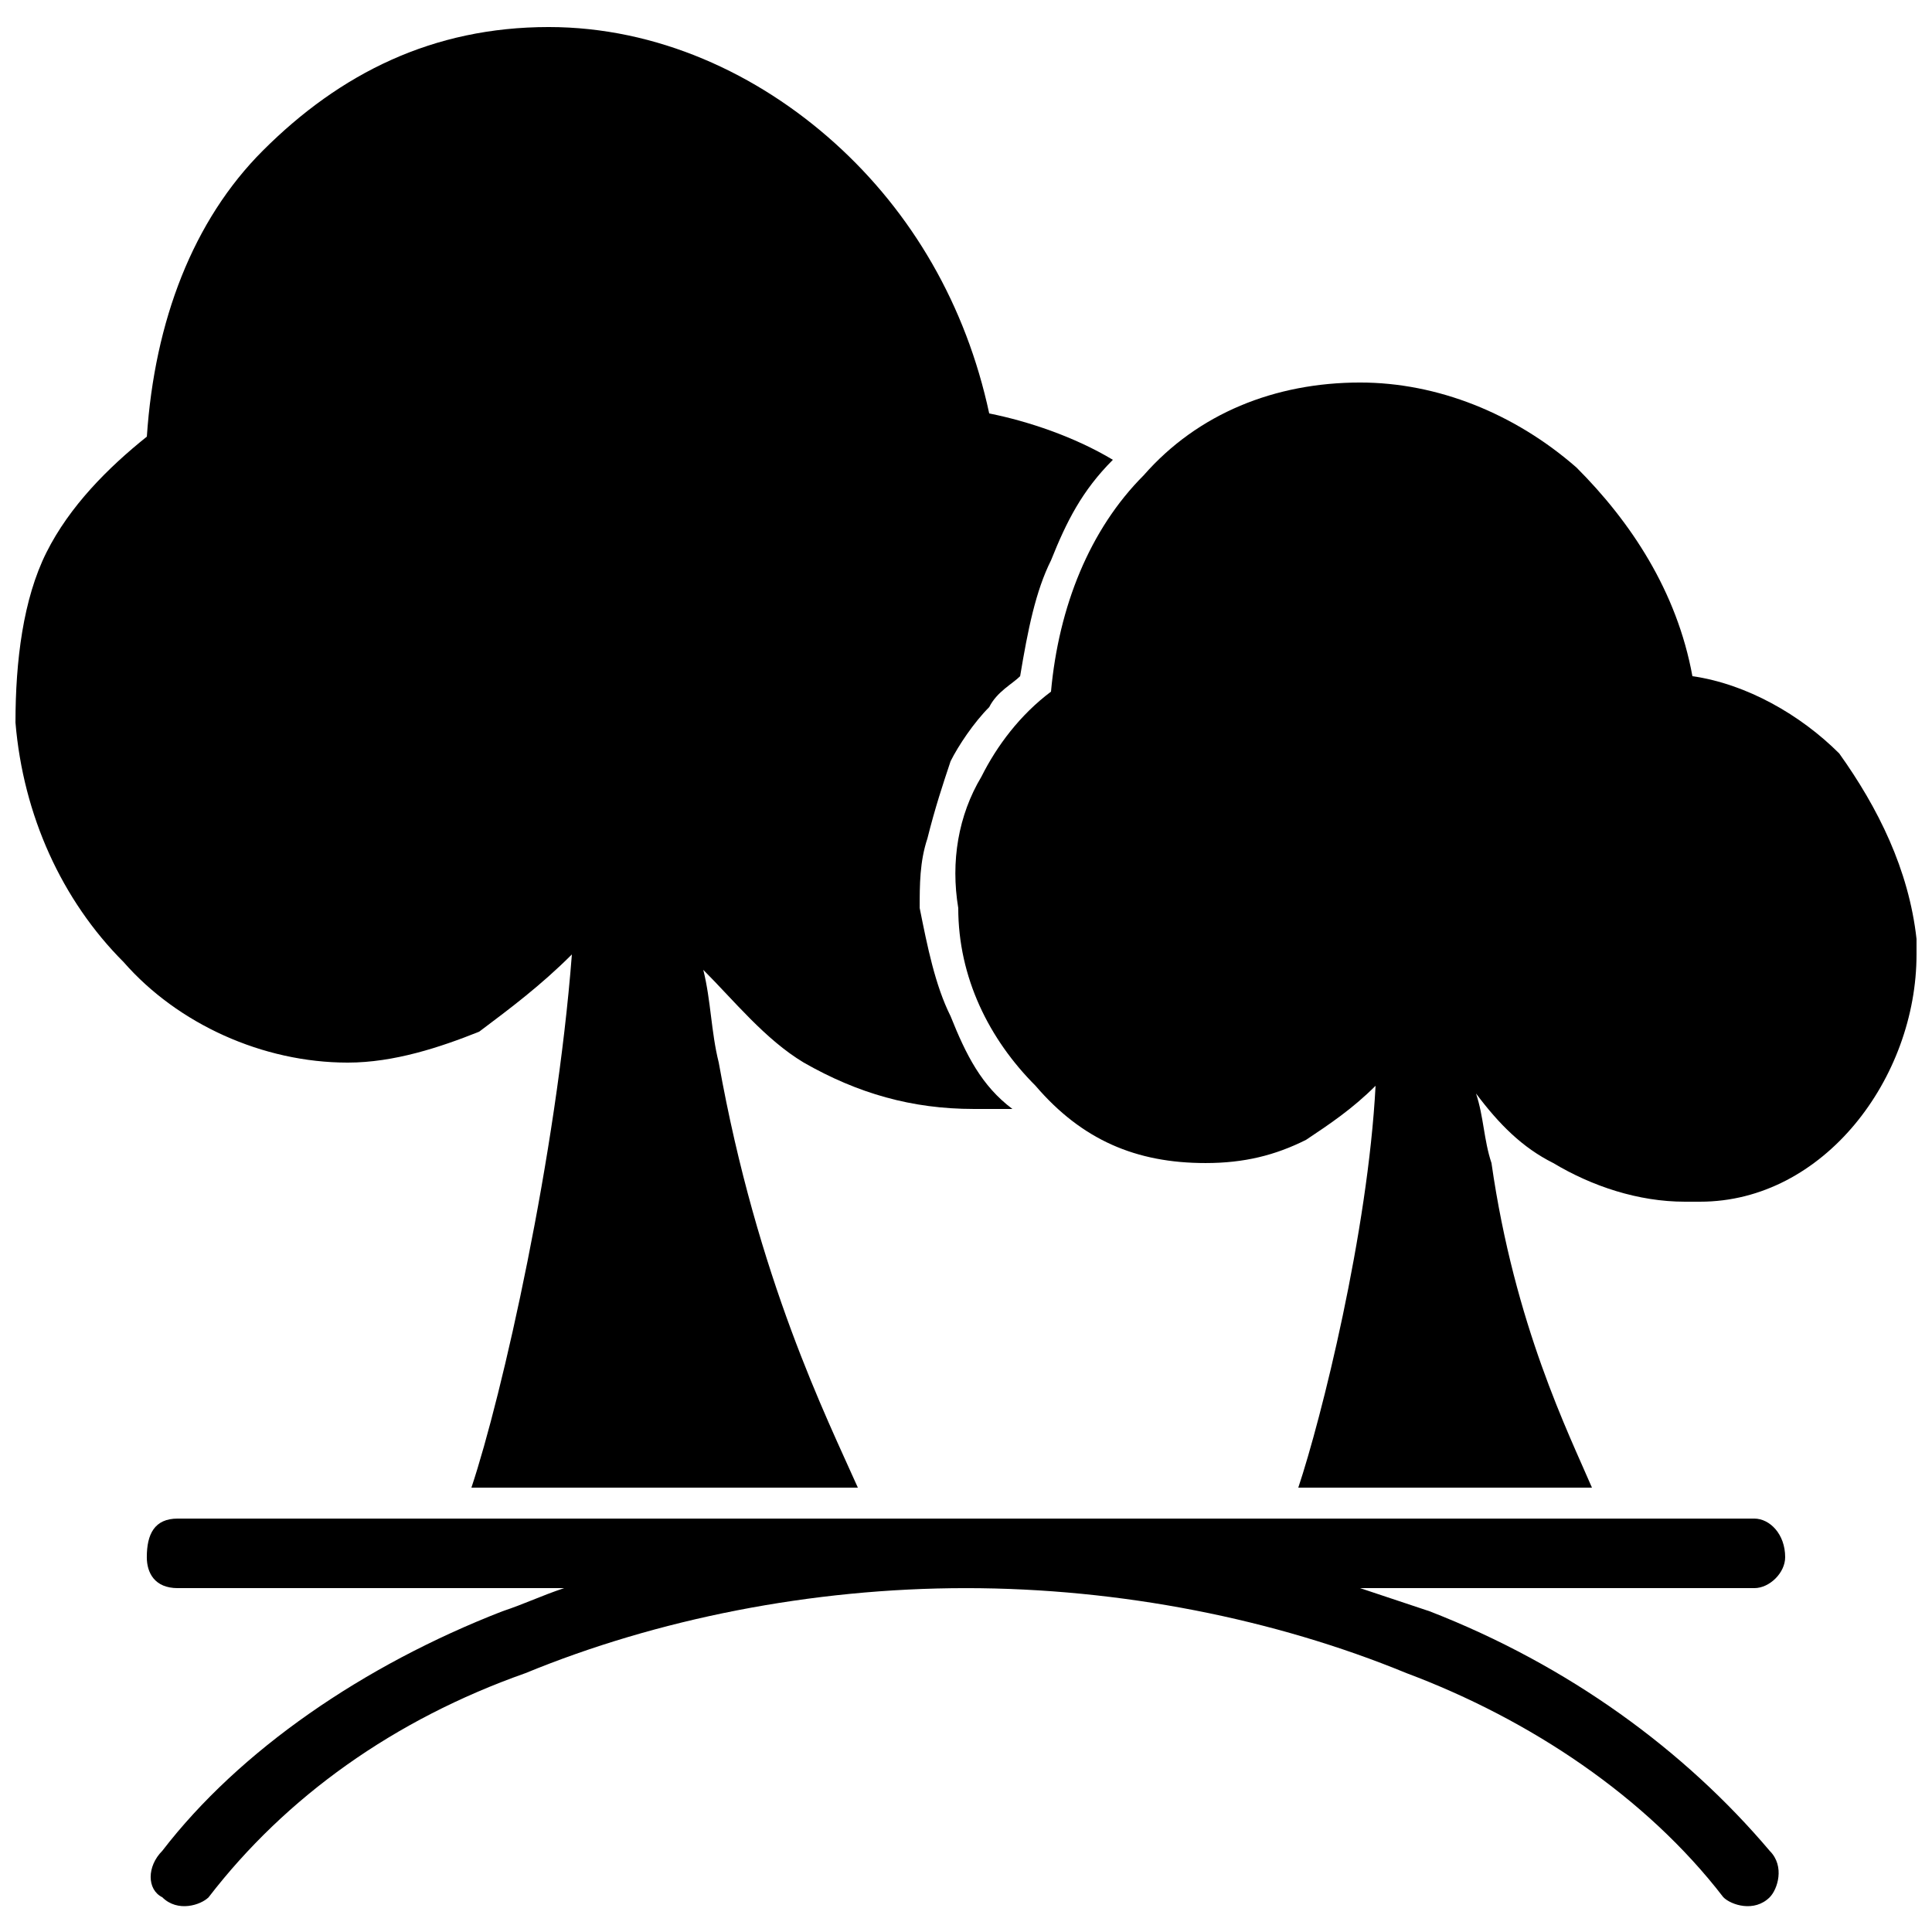
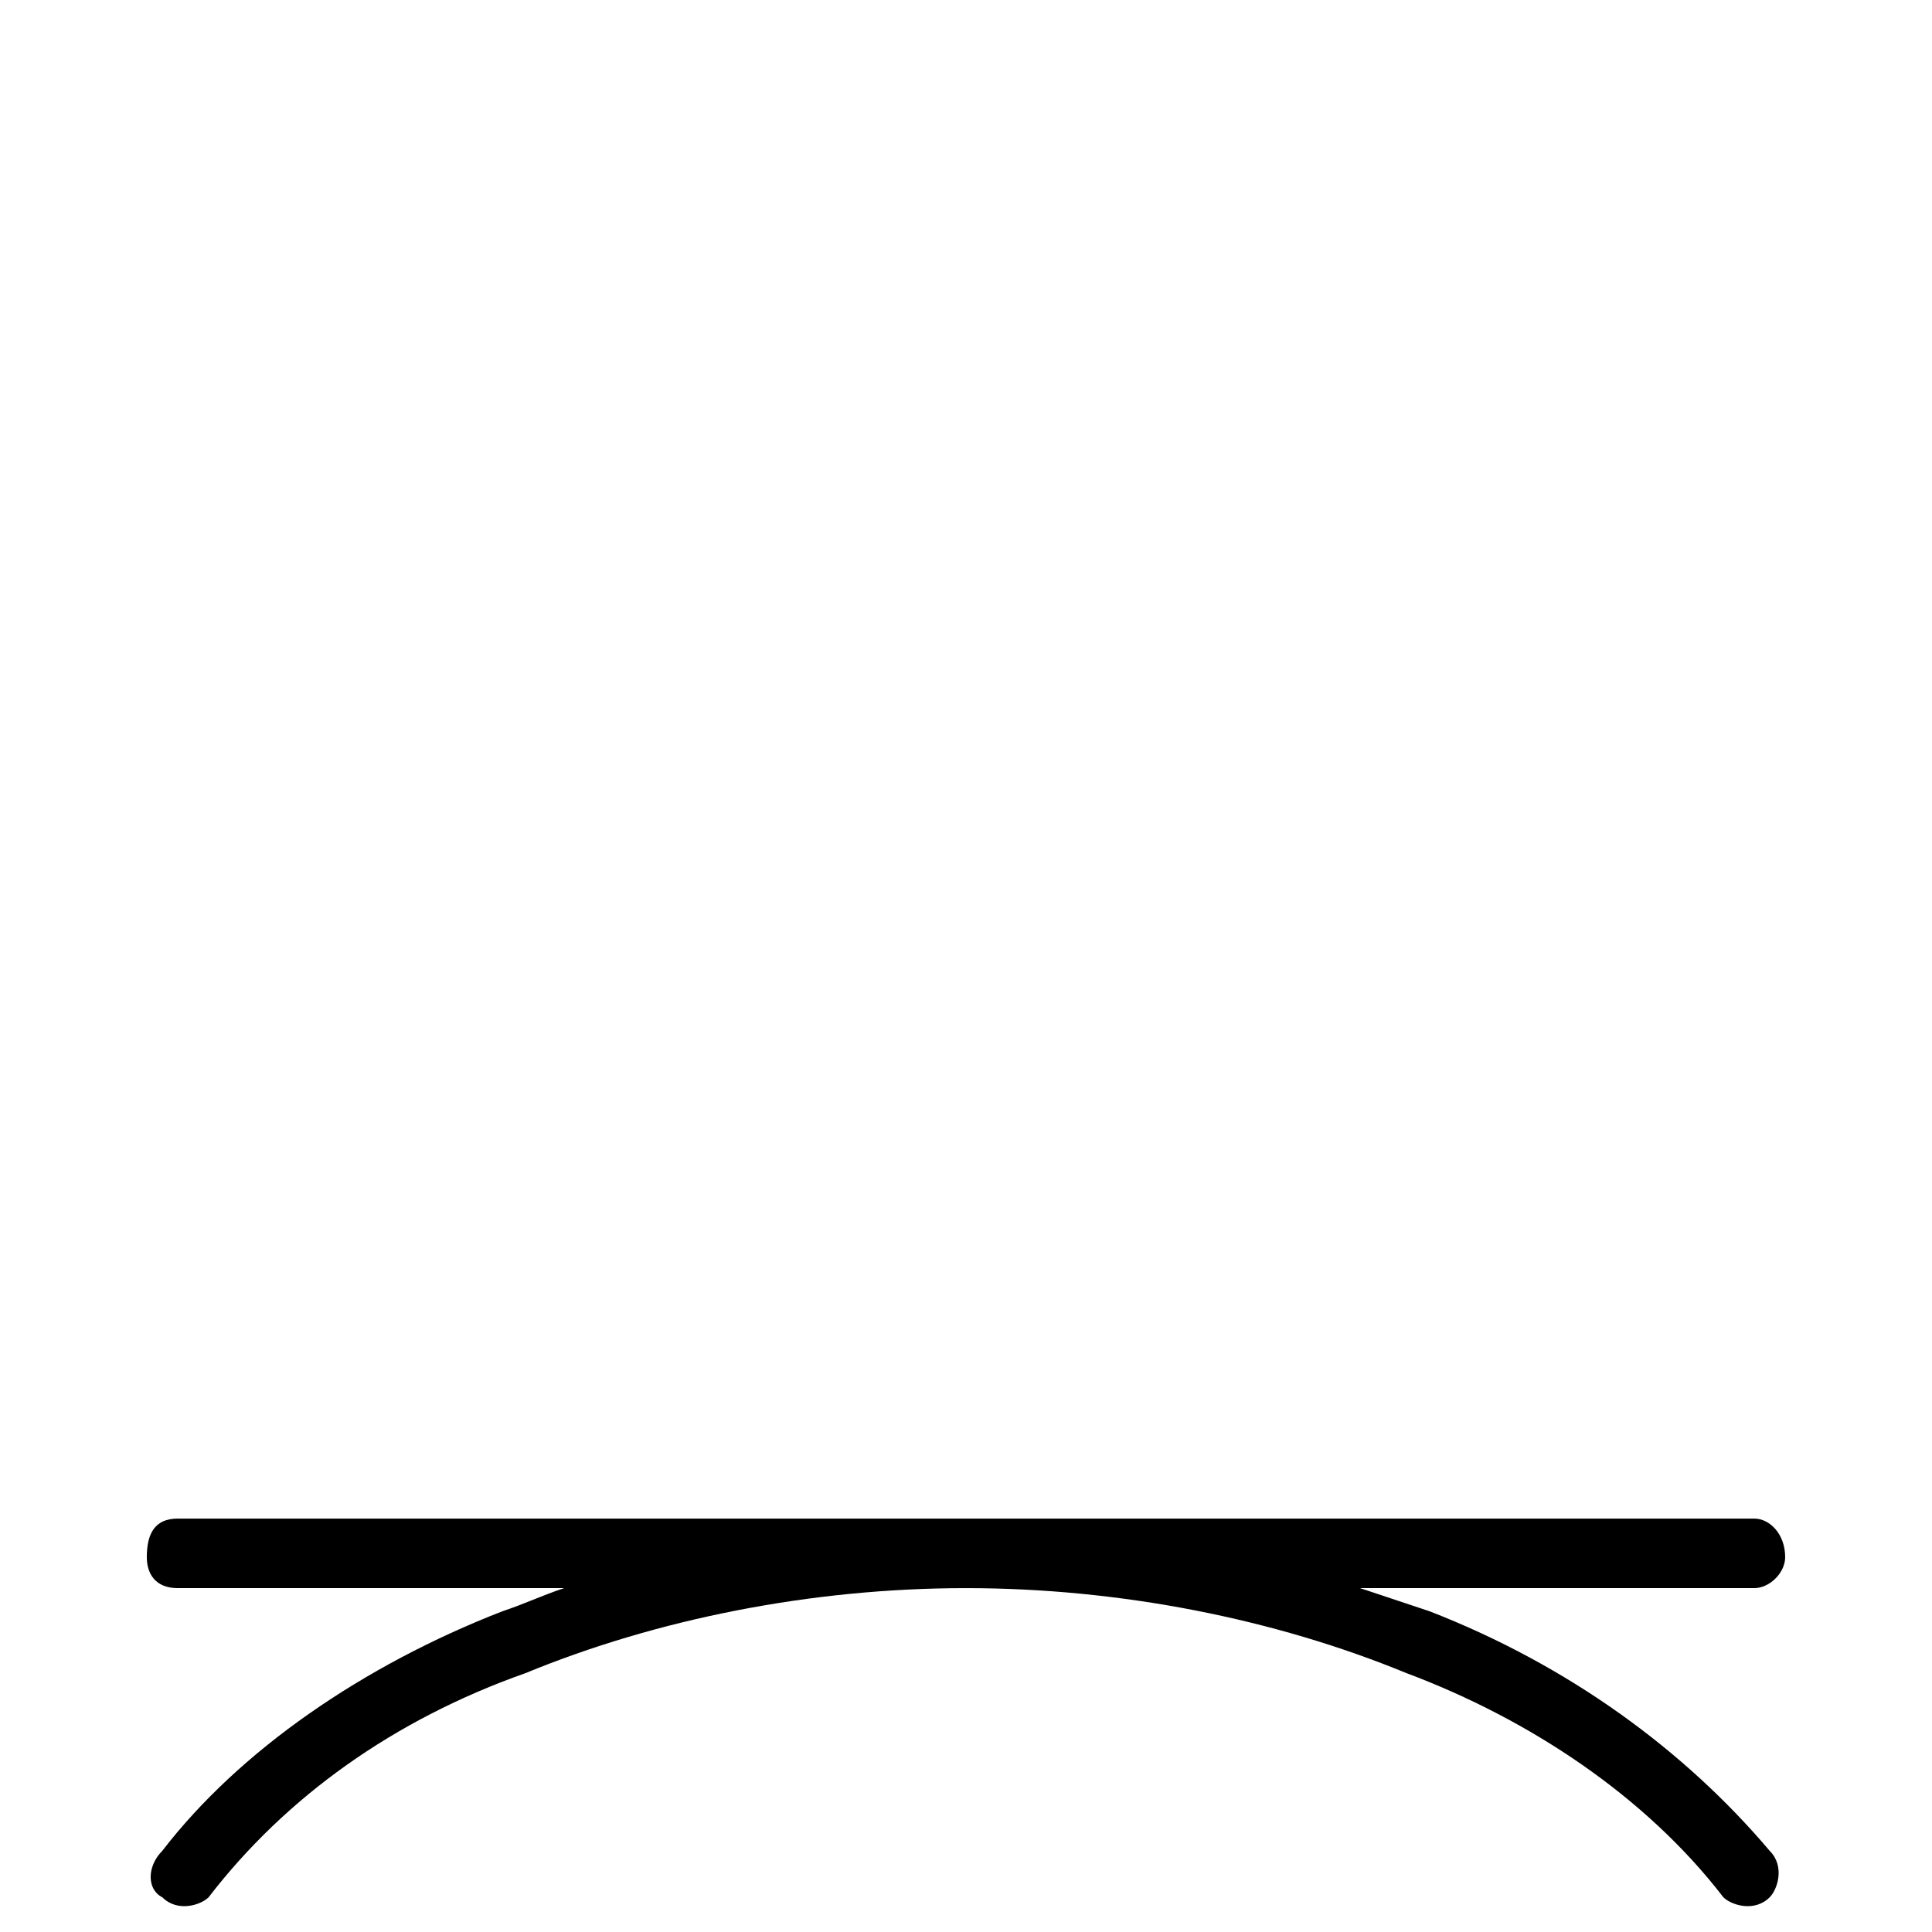
<svg xmlns="http://www.w3.org/2000/svg" width="800px" height="800px" version="1.1" viewBox="144 144 512 512">
  <defs>
    <clipPath id="b">
-       <path d="m148.09 151h335.91v388h-335.91z" />
-     </clipPath>
+       </clipPath>
    <clipPath id="a">
-       <path d="m397 245h254.9v294h-254.9z" />
-     </clipPath>
+       </clipPath>
  </defs>
  <path d="m199.29 646.79c-2.047 2.047-8.191 4.098-12.289 0-4.098-2.047-4.098-8.191 0-12.289 20.48-26.625 53.25-49.152 90.113-63.488 6.144-2.047 10.238-4.098 16.383-6.144h-102.4c-6.144 0-8.191-4.098-8.191-8.191 0-6.144 2.047-10.238 8.191-10.238h417.8c4.098 0 8.191 4.098 8.191 10.238 0 4.098-4.098 8.191-8.191 8.191h-104.45c6.144 2.047 12.289 4.098 18.434 6.144 36.863 14.336 67.586 36.863 90.113 63.488 4.098 4.098 2.047 10.238 0 12.289-4.098 4.098-10.238 2.047-12.289 0-20.48-26.625-51.199-47.105-83.969-59.391-34.816-14.336-75.777-22.527-116.74-22.527s-81.922 8.191-116.74 22.527c-34.816 12.289-63.488 32.77-83.969 59.391z" />
  <g clip-path="url(#b)">
    <path d="m268.93 538.24c8.191-24.574 22.527-88.062 26.625-141.31-8.191 8.191-16.383 14.336-24.574 20.48-10.238 4.098-22.527 8.191-34.816 8.191-22.527 0-45.055-10.238-59.391-26.625-16.383-16.383-26.625-38.914-28.672-63.488 0-16.383 2.047-32.77 8.191-45.055 6.144-12.289 16.383-22.527 26.625-30.719 2.047-30.719 12.289-57.344 30.719-75.777 20.48-20.48 45.055-32.77 75.777-32.77 28.672 0 55.297 12.289 75.777 30.719 20.48 18.434 34.816 43.008 40.961 71.68 10.238 2.047 22.527 6.144 32.77 12.289-8.191 8.191-12.289 16.383-16.383 26.625-4.098 8.191-6.144 18.434-8.191 30.719-2.047 2.047-6.144 4.098-8.191 8.191-4.098 4.098-8.191 10.238-10.238 14.336-2.047 6.144-4.098 12.289-6.144 20.48-2.047 6.144-2.047 12.289-2.047 18.434 2.047 10.238 4.098 20.48 8.191 28.672 4.098 10.238 8.191 18.434 16.383 24.574h-4.098-6.144c-16.383 0-30.719-4.098-45.055-12.289-10.238-6.144-18.434-16.383-26.625-24.574 2.047 8.191 2.047 16.383 4.098 24.574 10.238 57.344 28.672 94.207 36.863 112.64h-102.4zm182.27-262.14 6.144 6.144c14.336 16.383 24.574 38.914 26.625 63.488v6.144c0 22.527-8.191 43.008-22.527 59.391-8.191 10.238-18.434 16.383-30.719 22.527-2.047-2.047-4.098-4.098-6.144-6.144-6.144-6.144-10.238-12.289-14.336-20.48-2.047-6.144-4.098-14.336-4.098-22.527v-16.383c2.047-4.098 2.047-10.238 4.098-14.336 2.047-4.098 6.144-8.191 8.191-12.289 2.047-2.047 6.144-6.144 10.238-8.191 2.047-2.047 2.047-4.098 2.047-6.144 2.047-10.238 4.098-20.48 8.191-28.672 2.047-8.191 6.144-14.336 12.289-22.527z" fill-rule="evenodd" />
  </g>
  <g clip-path="url(#a)">
    <path d="m488.06 538.24c6.144-18.434 18.434-67.586 20.48-106.5-6.144 6.144-12.289 10.238-18.434 14.336-8.191 4.098-16.383 6.144-26.625 6.144-18.434 0-32.77-6.144-45.055-20.48-12.289-12.289-20.48-28.672-20.48-47.105-2.047-12.289 0-24.574 6.144-34.816 4.098-8.191 10.238-16.383 18.434-22.527 2.047-22.527 10.238-43.008 24.574-57.344 14.336-16.383 34.816-24.574 57.344-24.574 20.48 0 40.961 8.191 57.344 22.527 14.336 14.336 26.625 32.77 30.719 55.297 14.336 2.047 28.672 10.238 38.914 20.48 10.238 14.336 18.434 30.719 20.48 49.152v4.098c0 16.383-6.144 32.77-16.383 45.055-10.238 12.289-24.574 20.48-40.961 20.48h-4.098c-12.289 0-24.574-4.098-34.816-10.238-8.191-4.098-14.336-10.238-20.48-18.434 2.047 6.144 2.047 12.289 4.098 18.434 6.144 43.008 20.48 71.68 26.625 86.016h-77.824z" fill-rule="evenodd" />
  </g>
</svg>